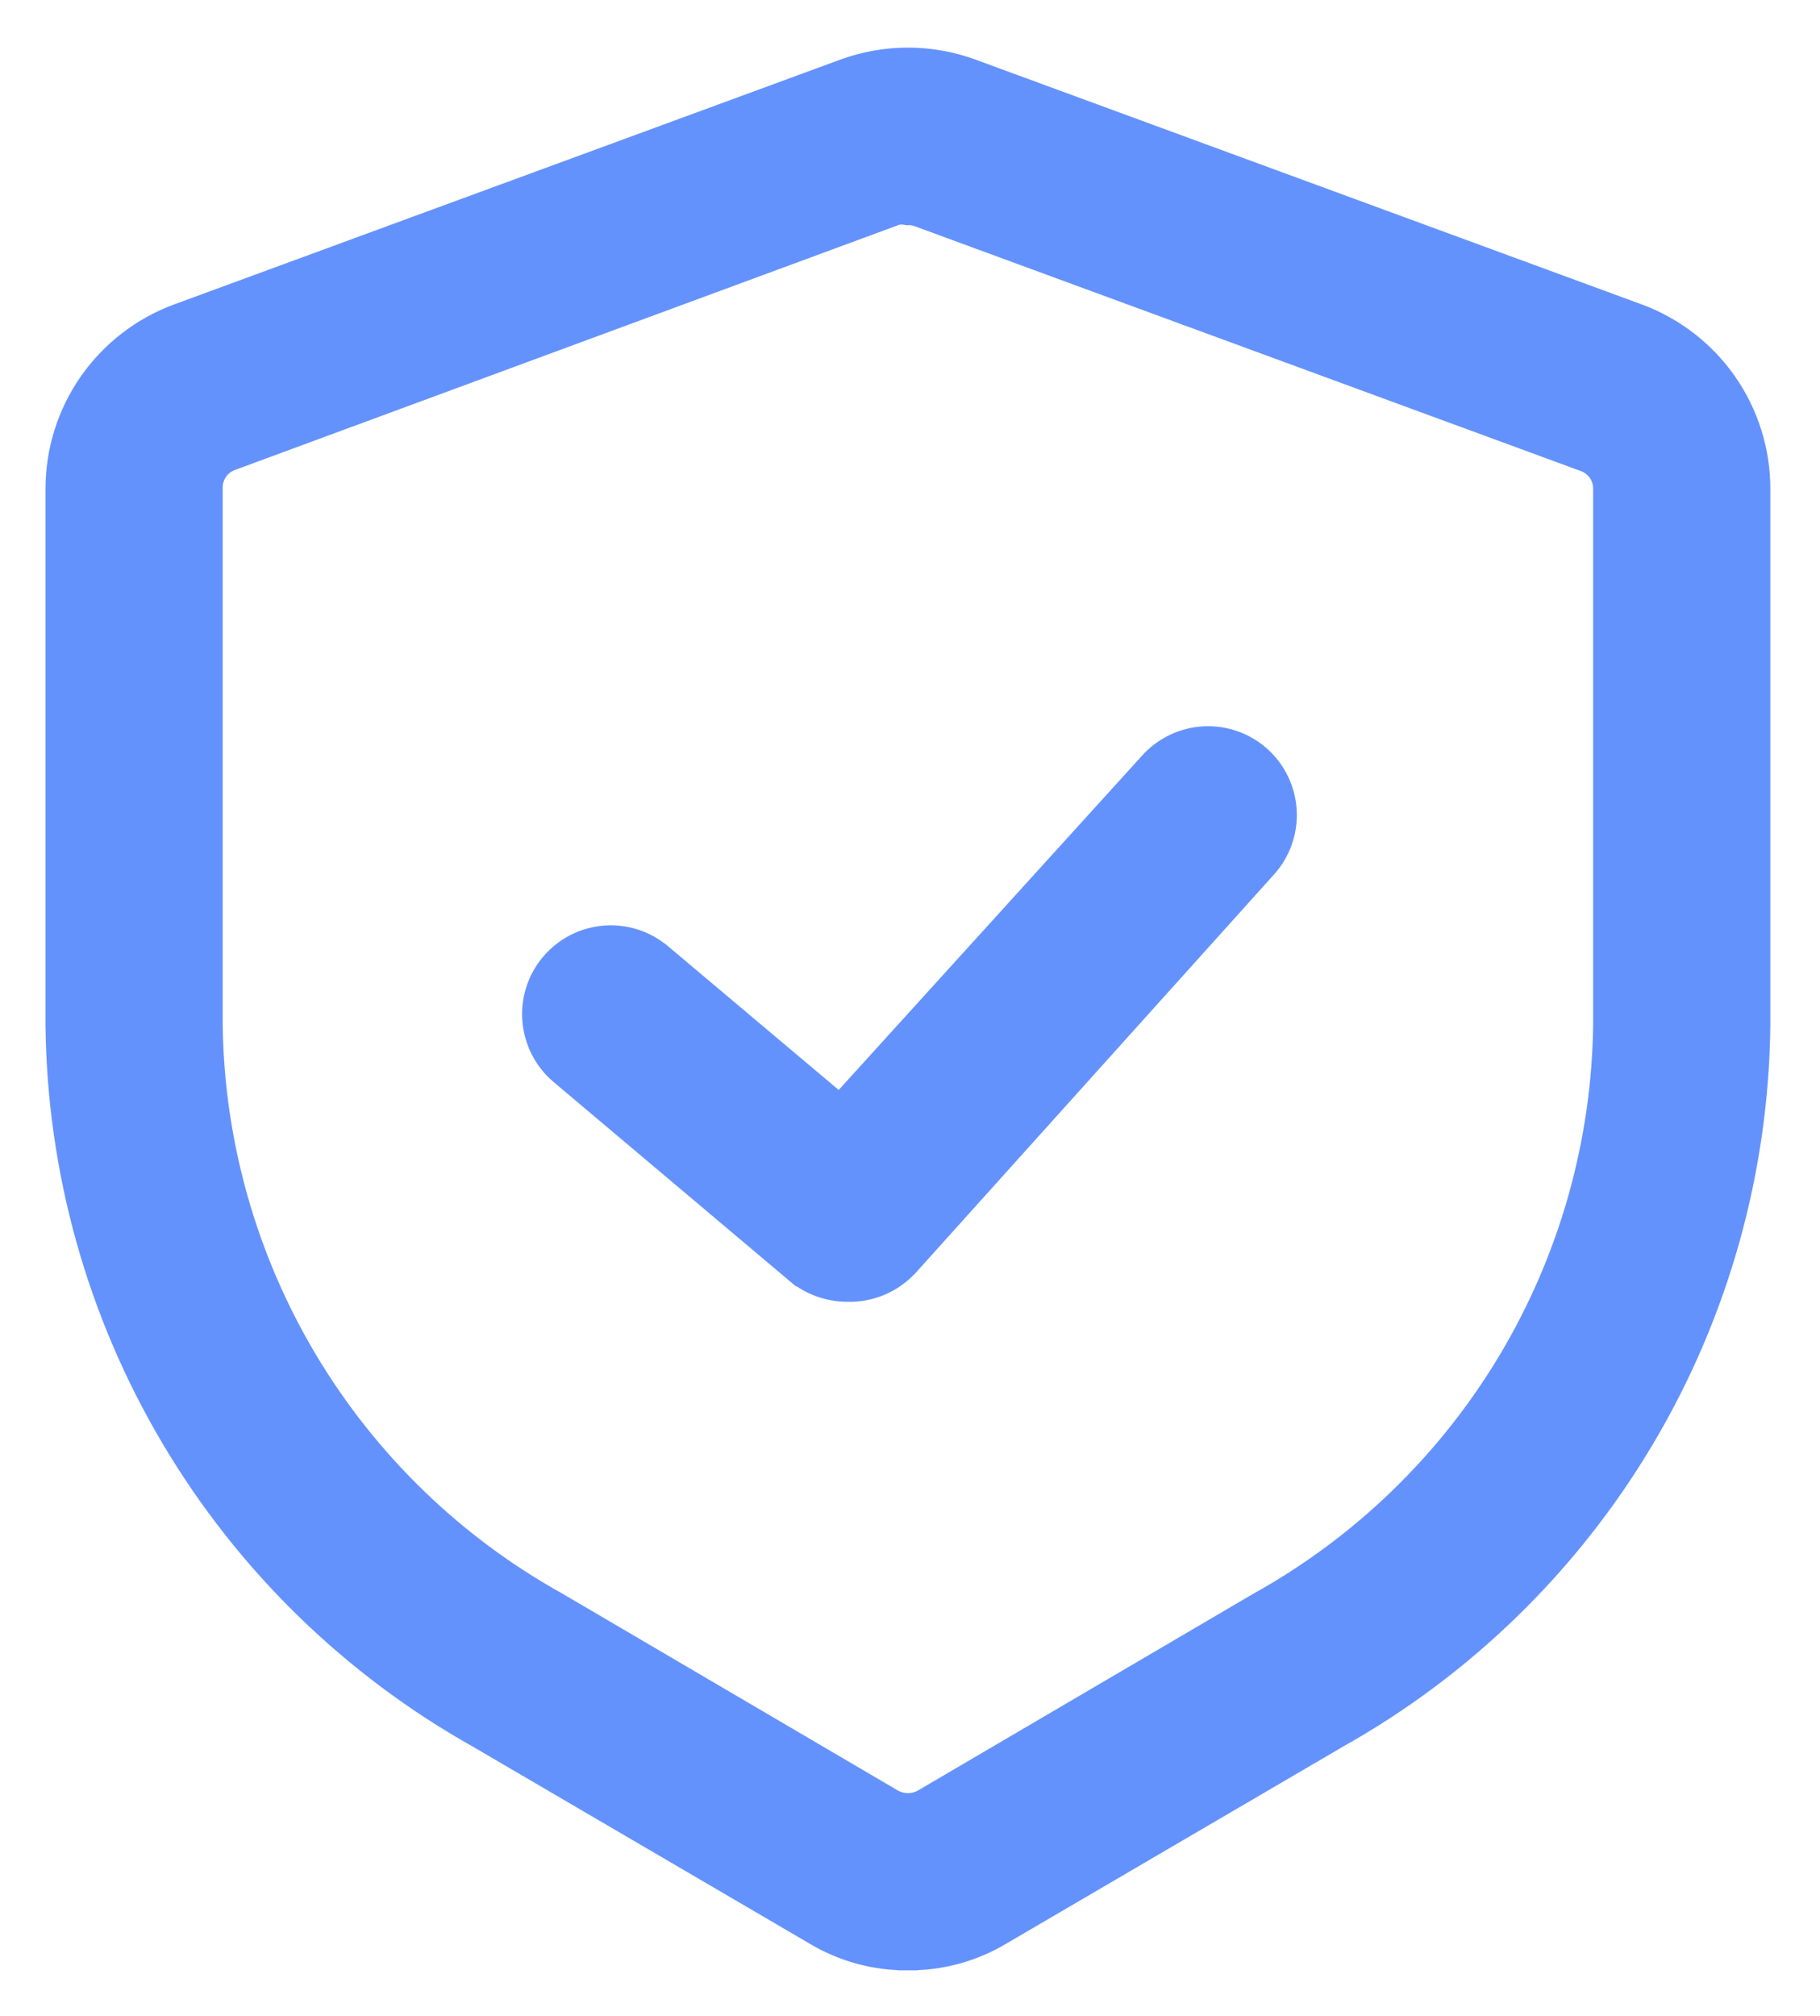
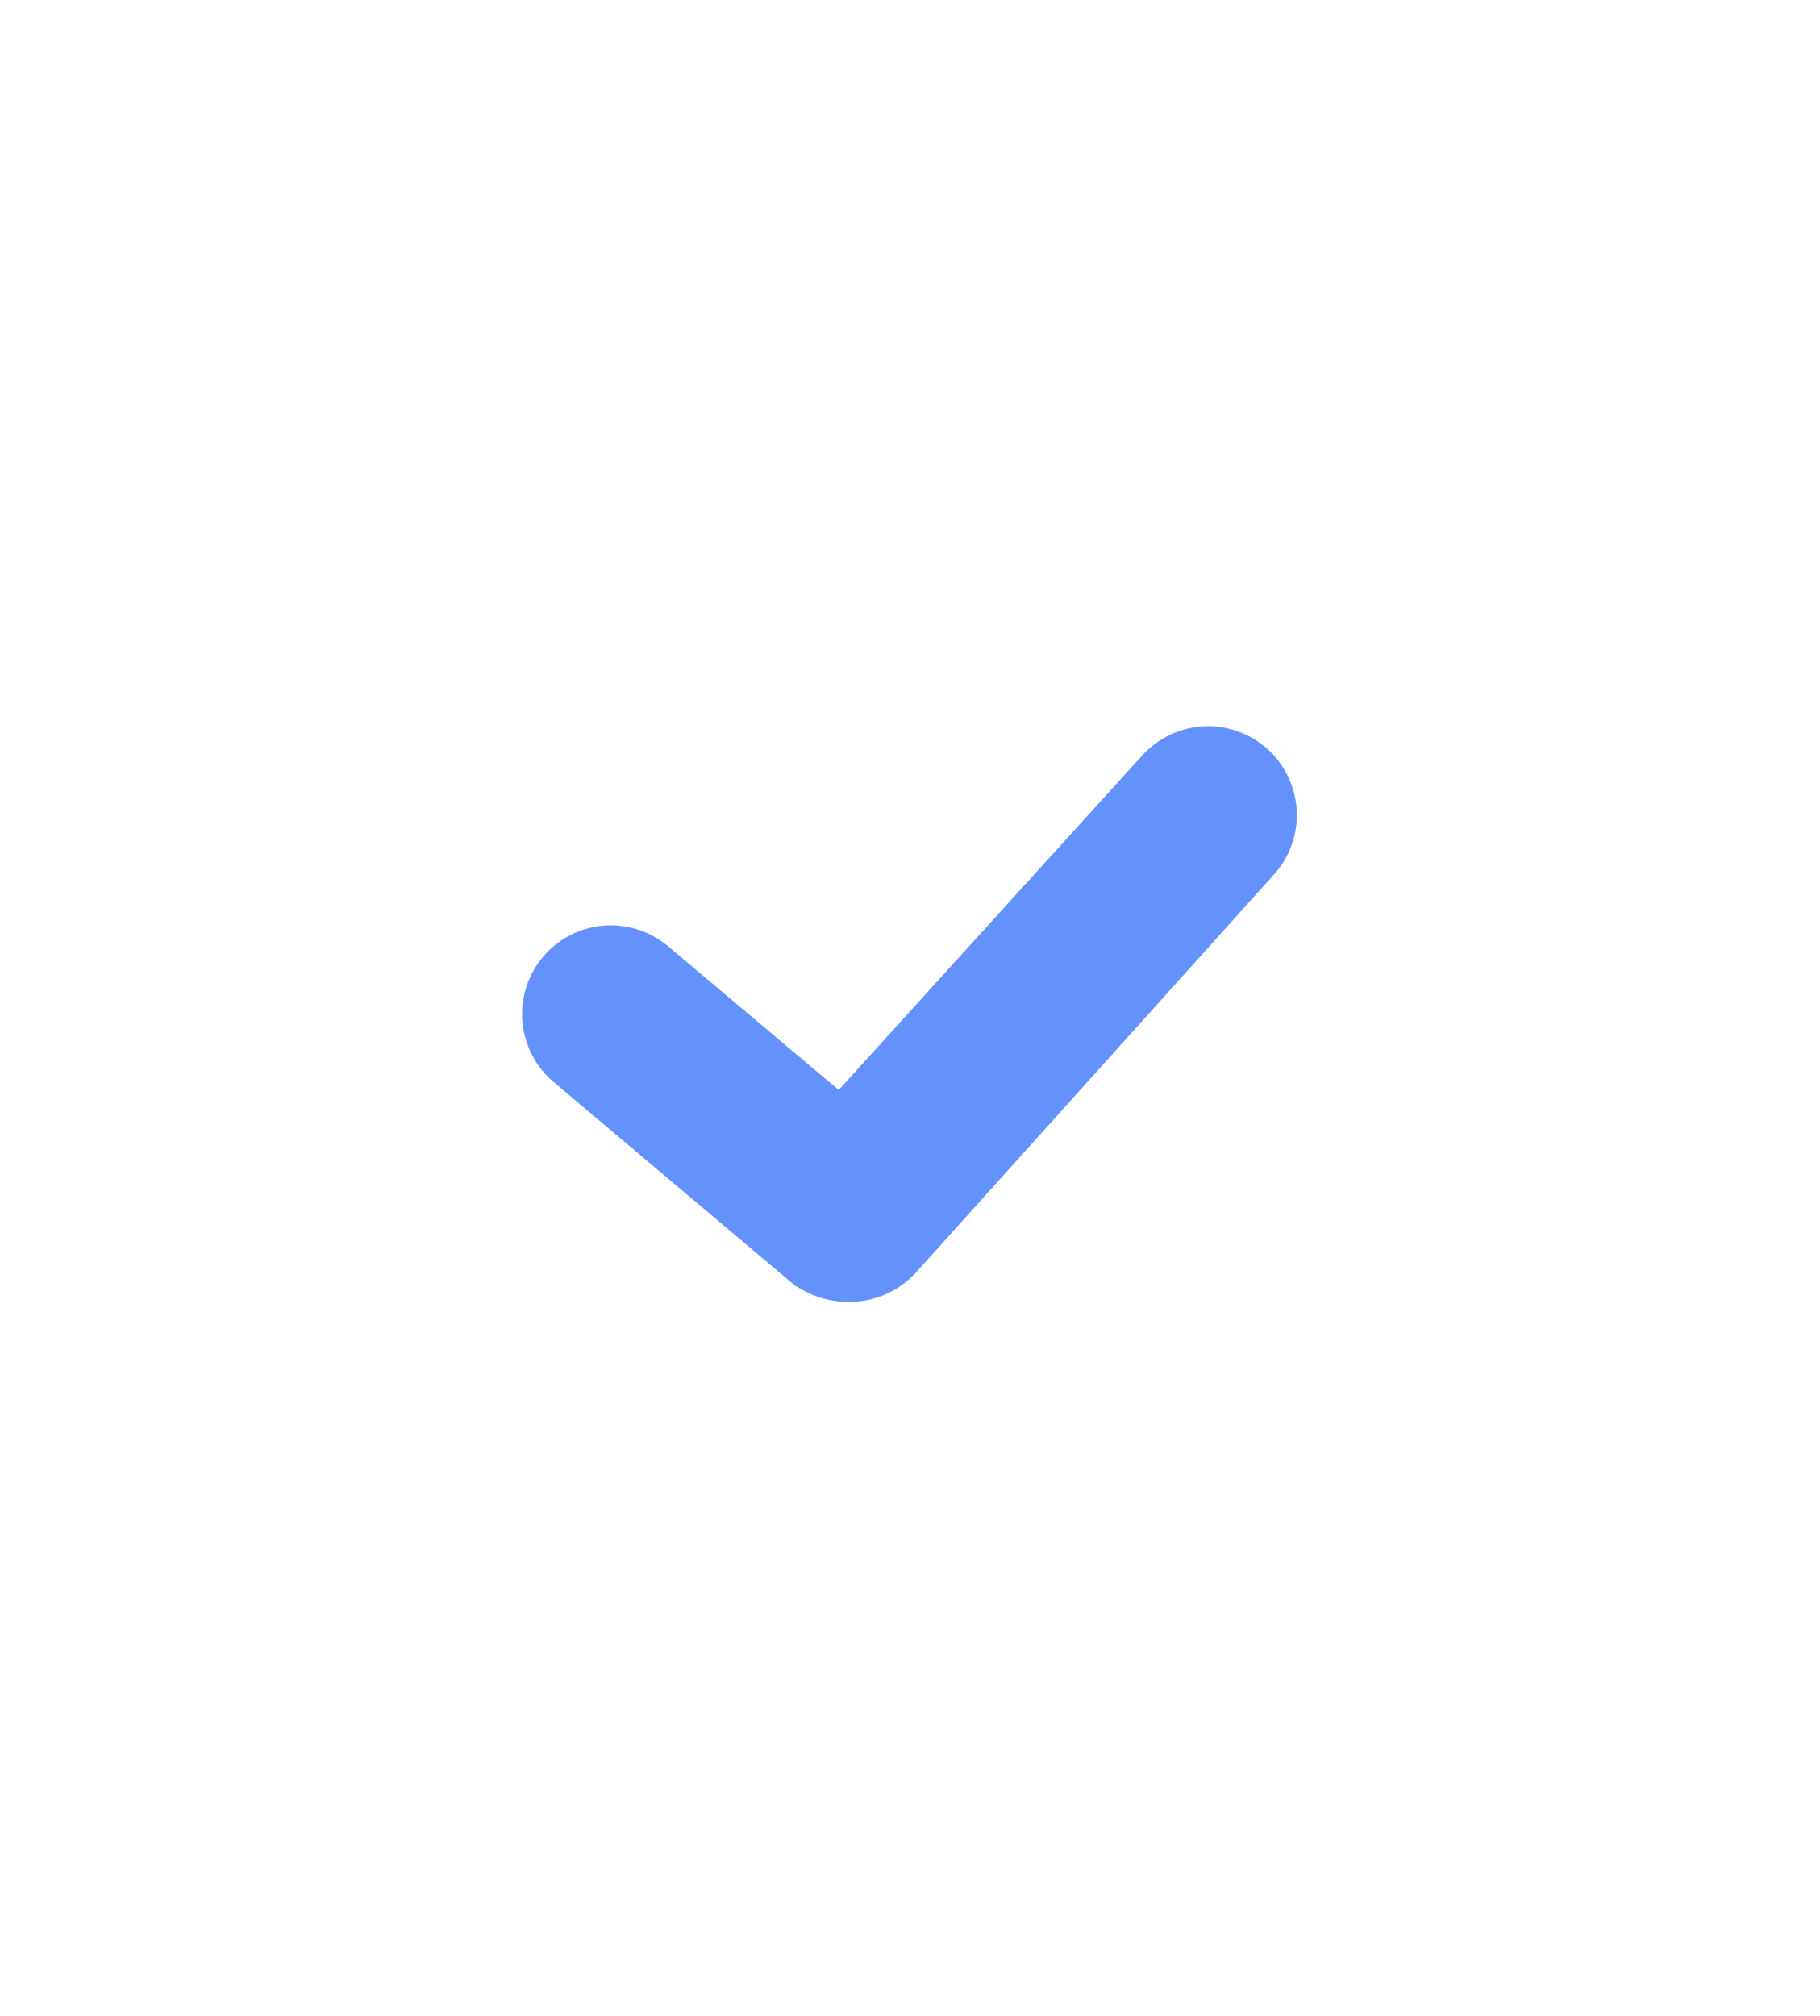
<svg xmlns="http://www.w3.org/2000/svg" width="28" height="31" viewBox="0 0 28 31" fill="none">
-   <path d="M13.968 30.15C14.477 30.154 14.977 30.017 15.414 29.755C15.414 29.755 15.414 29.754 15.415 29.754L20.572 26.738C20.573 26.738 20.573 26.737 20.573 26.737C22.528 25.644 24.16 24.053 25.303 22.127C26.447 20.201 27.062 18.007 27.086 15.766V15.765V7.516V7.516C27.086 6.93 26.906 6.357 26.571 5.876C26.235 5.395 25.761 5.028 25.211 4.824L25.211 4.824L14.955 1.057L14.955 1.057C14.318 0.824 13.618 0.824 12.981 1.057L12.981 1.057L2.726 4.824L2.725 4.824C2.175 5.028 1.701 5.395 1.365 5.876C1.03 6.357 0.85 6.93 0.85 7.516V7.516L0.85 15.765L0.85 15.766C0.874 18.007 1.489 20.201 2.633 22.127C3.776 24.053 5.408 25.644 7.363 26.737C7.363 26.737 7.364 26.738 7.364 26.738L12.522 29.754C12.522 29.754 12.522 29.755 12.523 29.755C12.959 30.017 13.459 30.154 13.968 30.15ZM13.968 30.15C13.968 30.15 13.967 30.15 13.967 30.15L13.968 30L13.969 30.15C13.969 30.15 13.969 30.15 13.968 30.15ZM13.941 3.31L13.956 3.313L13.971 3.312C14.022 3.311 14.073 3.32 14.121 3.337C14.121 3.337 14.121 3.337 14.121 3.337L24.375 7.104C24.375 7.104 24.375 7.104 24.376 7.104C24.459 7.135 24.532 7.192 24.583 7.265C24.634 7.339 24.661 7.426 24.66 7.516V7.516V15.764C24.636 17.579 24.132 19.356 23.201 20.914C22.269 22.473 20.942 23.758 19.355 24.639L19.355 24.639L19.352 24.641L14.192 27.667C14.123 27.704 14.046 27.724 13.968 27.724C13.89 27.724 13.813 27.704 13.744 27.667L8.585 24.641L8.585 24.641L8.582 24.639C6.994 23.758 5.667 22.473 4.735 20.914C3.804 19.356 3.3 17.579 3.276 15.764V7.516H3.276L3.276 7.511C3.273 7.42 3.299 7.329 3.35 7.253C3.401 7.177 3.475 7.119 3.561 7.087C3.561 7.087 3.561 7.087 3.561 7.087L13.803 3.308C13.849 3.301 13.895 3.302 13.941 3.31Z" fill="#6492FD" stroke="#6492FD" stroke-width="0.3" />
  <path d="M12.247 19.587L12.247 19.587L8.616 16.526C8.616 16.526 8.616 16.526 8.616 16.526C8.369 16.319 8.215 16.022 8.187 15.701C8.158 15.38 8.259 15.061 8.466 14.814C8.673 14.567 8.97 14.412 9.291 14.384C9.612 14.356 9.931 14.456 10.178 14.664L10.179 14.664L12.917 16.969L17.683 11.719C17.683 11.719 17.684 11.719 17.684 11.718C17.9 11.479 18.202 11.336 18.524 11.319C18.846 11.303 19.161 11.415 19.401 11.631C19.64 11.847 19.783 12.15 19.8 12.472C19.816 12.794 19.704 13.109 19.488 13.348L12.247 19.587ZM12.247 19.587L12.249 19.589C12.47 19.768 12.745 19.867 13.03 19.869C13.206 19.875 13.382 19.843 13.546 19.774C13.709 19.706 13.856 19.603 13.976 19.472L13.978 19.471L19.488 13.348L12.247 19.587ZM13.866 19.37L13.866 19.37L13.866 19.37Z" fill="#6492FD" stroke="#6492FD" stroke-width="0.3" />
</svg>